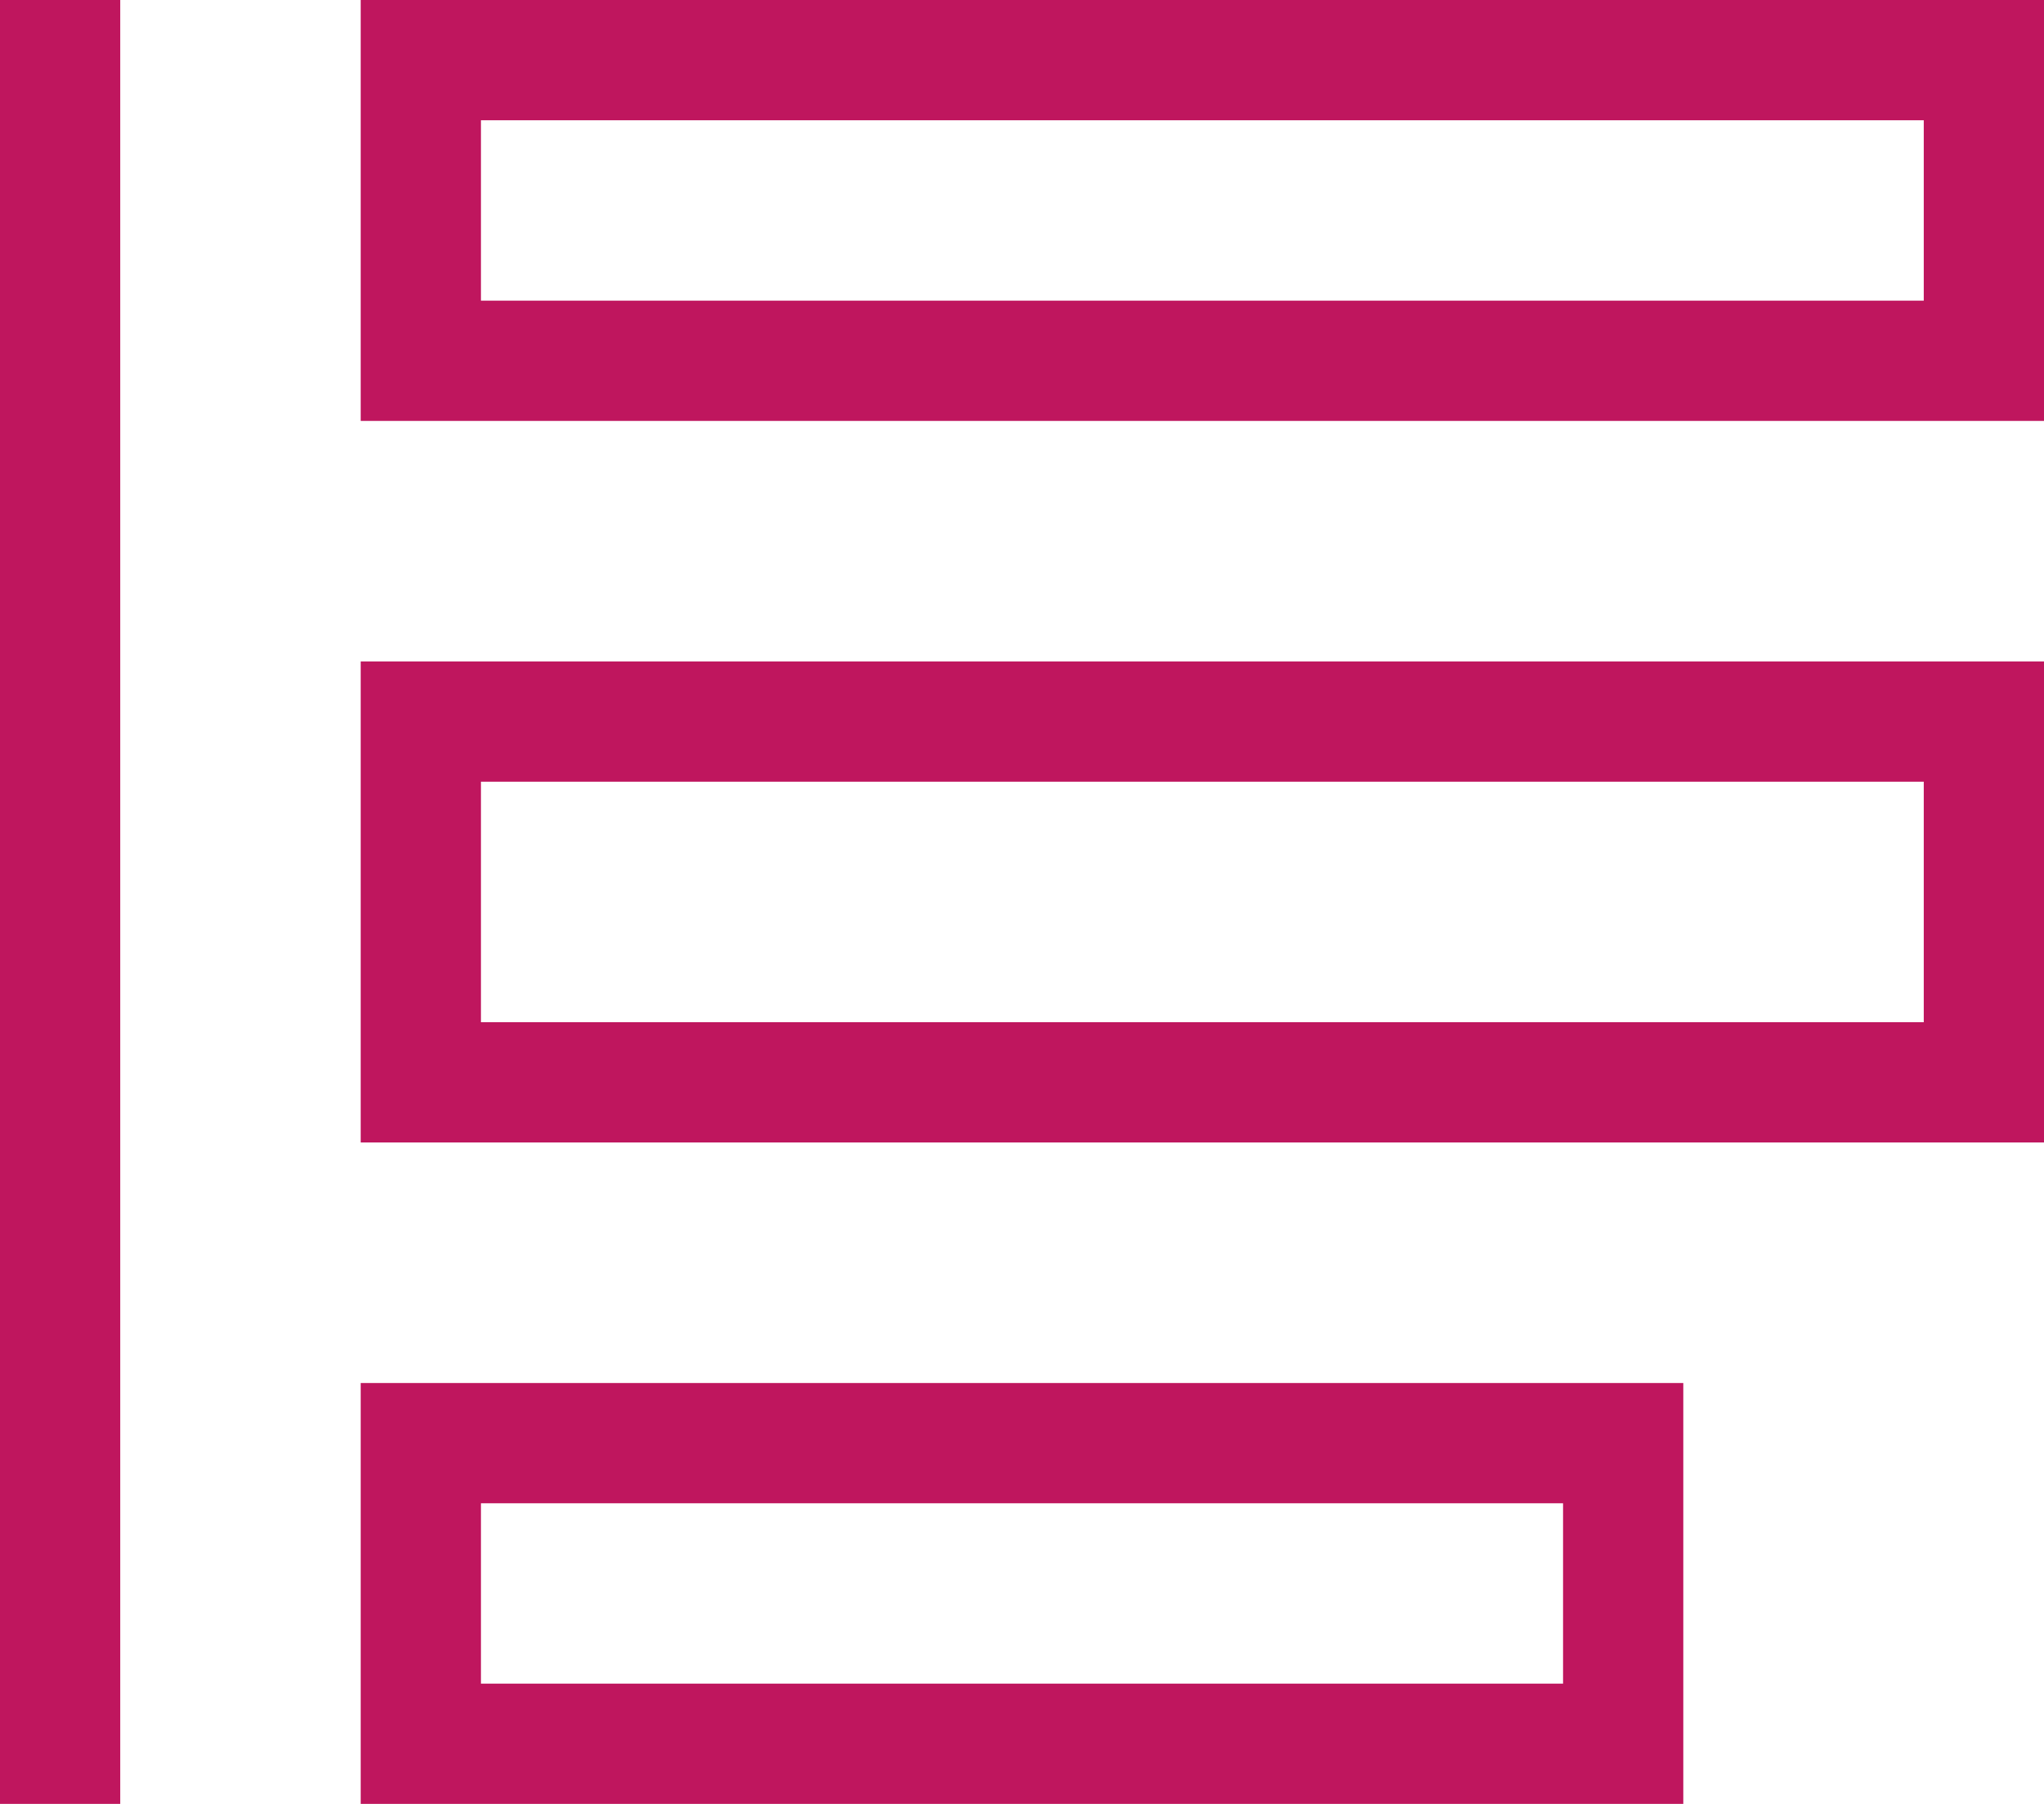
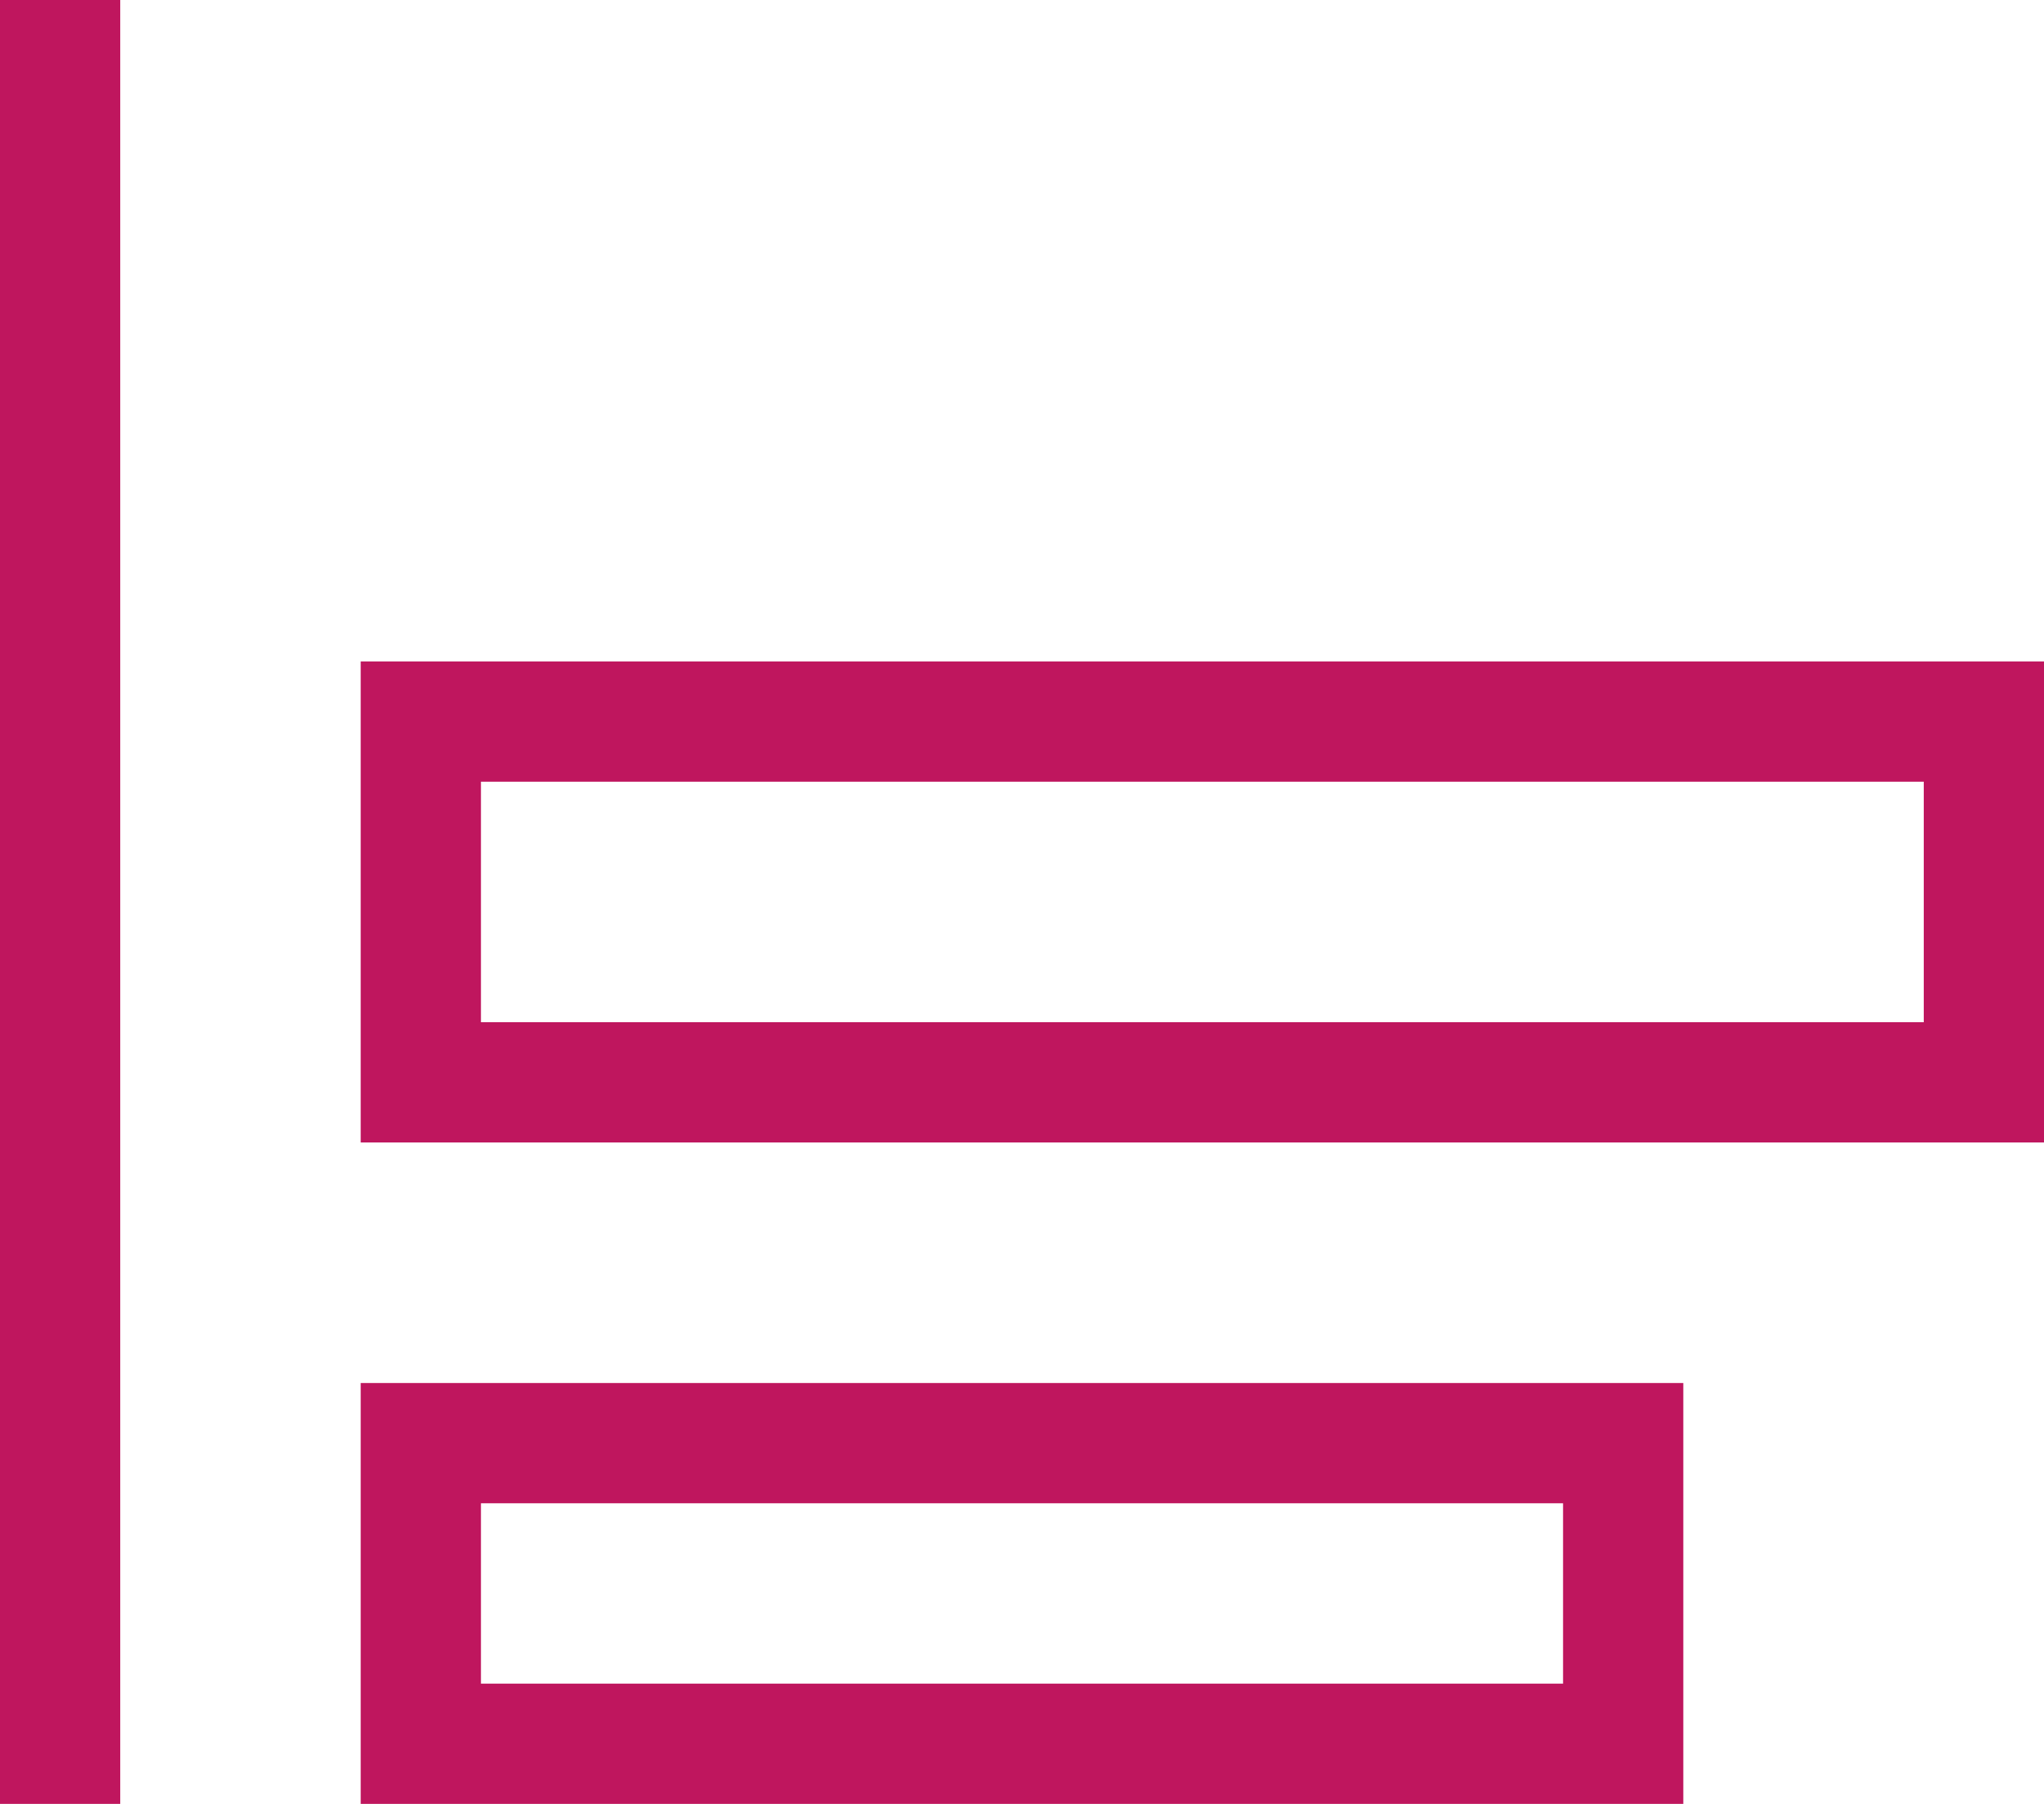
<svg xmlns="http://www.w3.org/2000/svg" width="34" height="30" viewBox="0 0 34 30" fill="none">
  <rect x="7" y="24" width="20" height="5" stroke="#BF165E" stroke-width="2" />
  <rect x="7" y="12" width="26" height="6" stroke="#BF165E" stroke-width="2" />
-   <rect x="7" y="1" width="26" height="5" stroke="#BF165E" stroke-width="2" />
  <path d="M1 0L1 30" stroke="#BF165E" stroke-width="2" />
</svg>